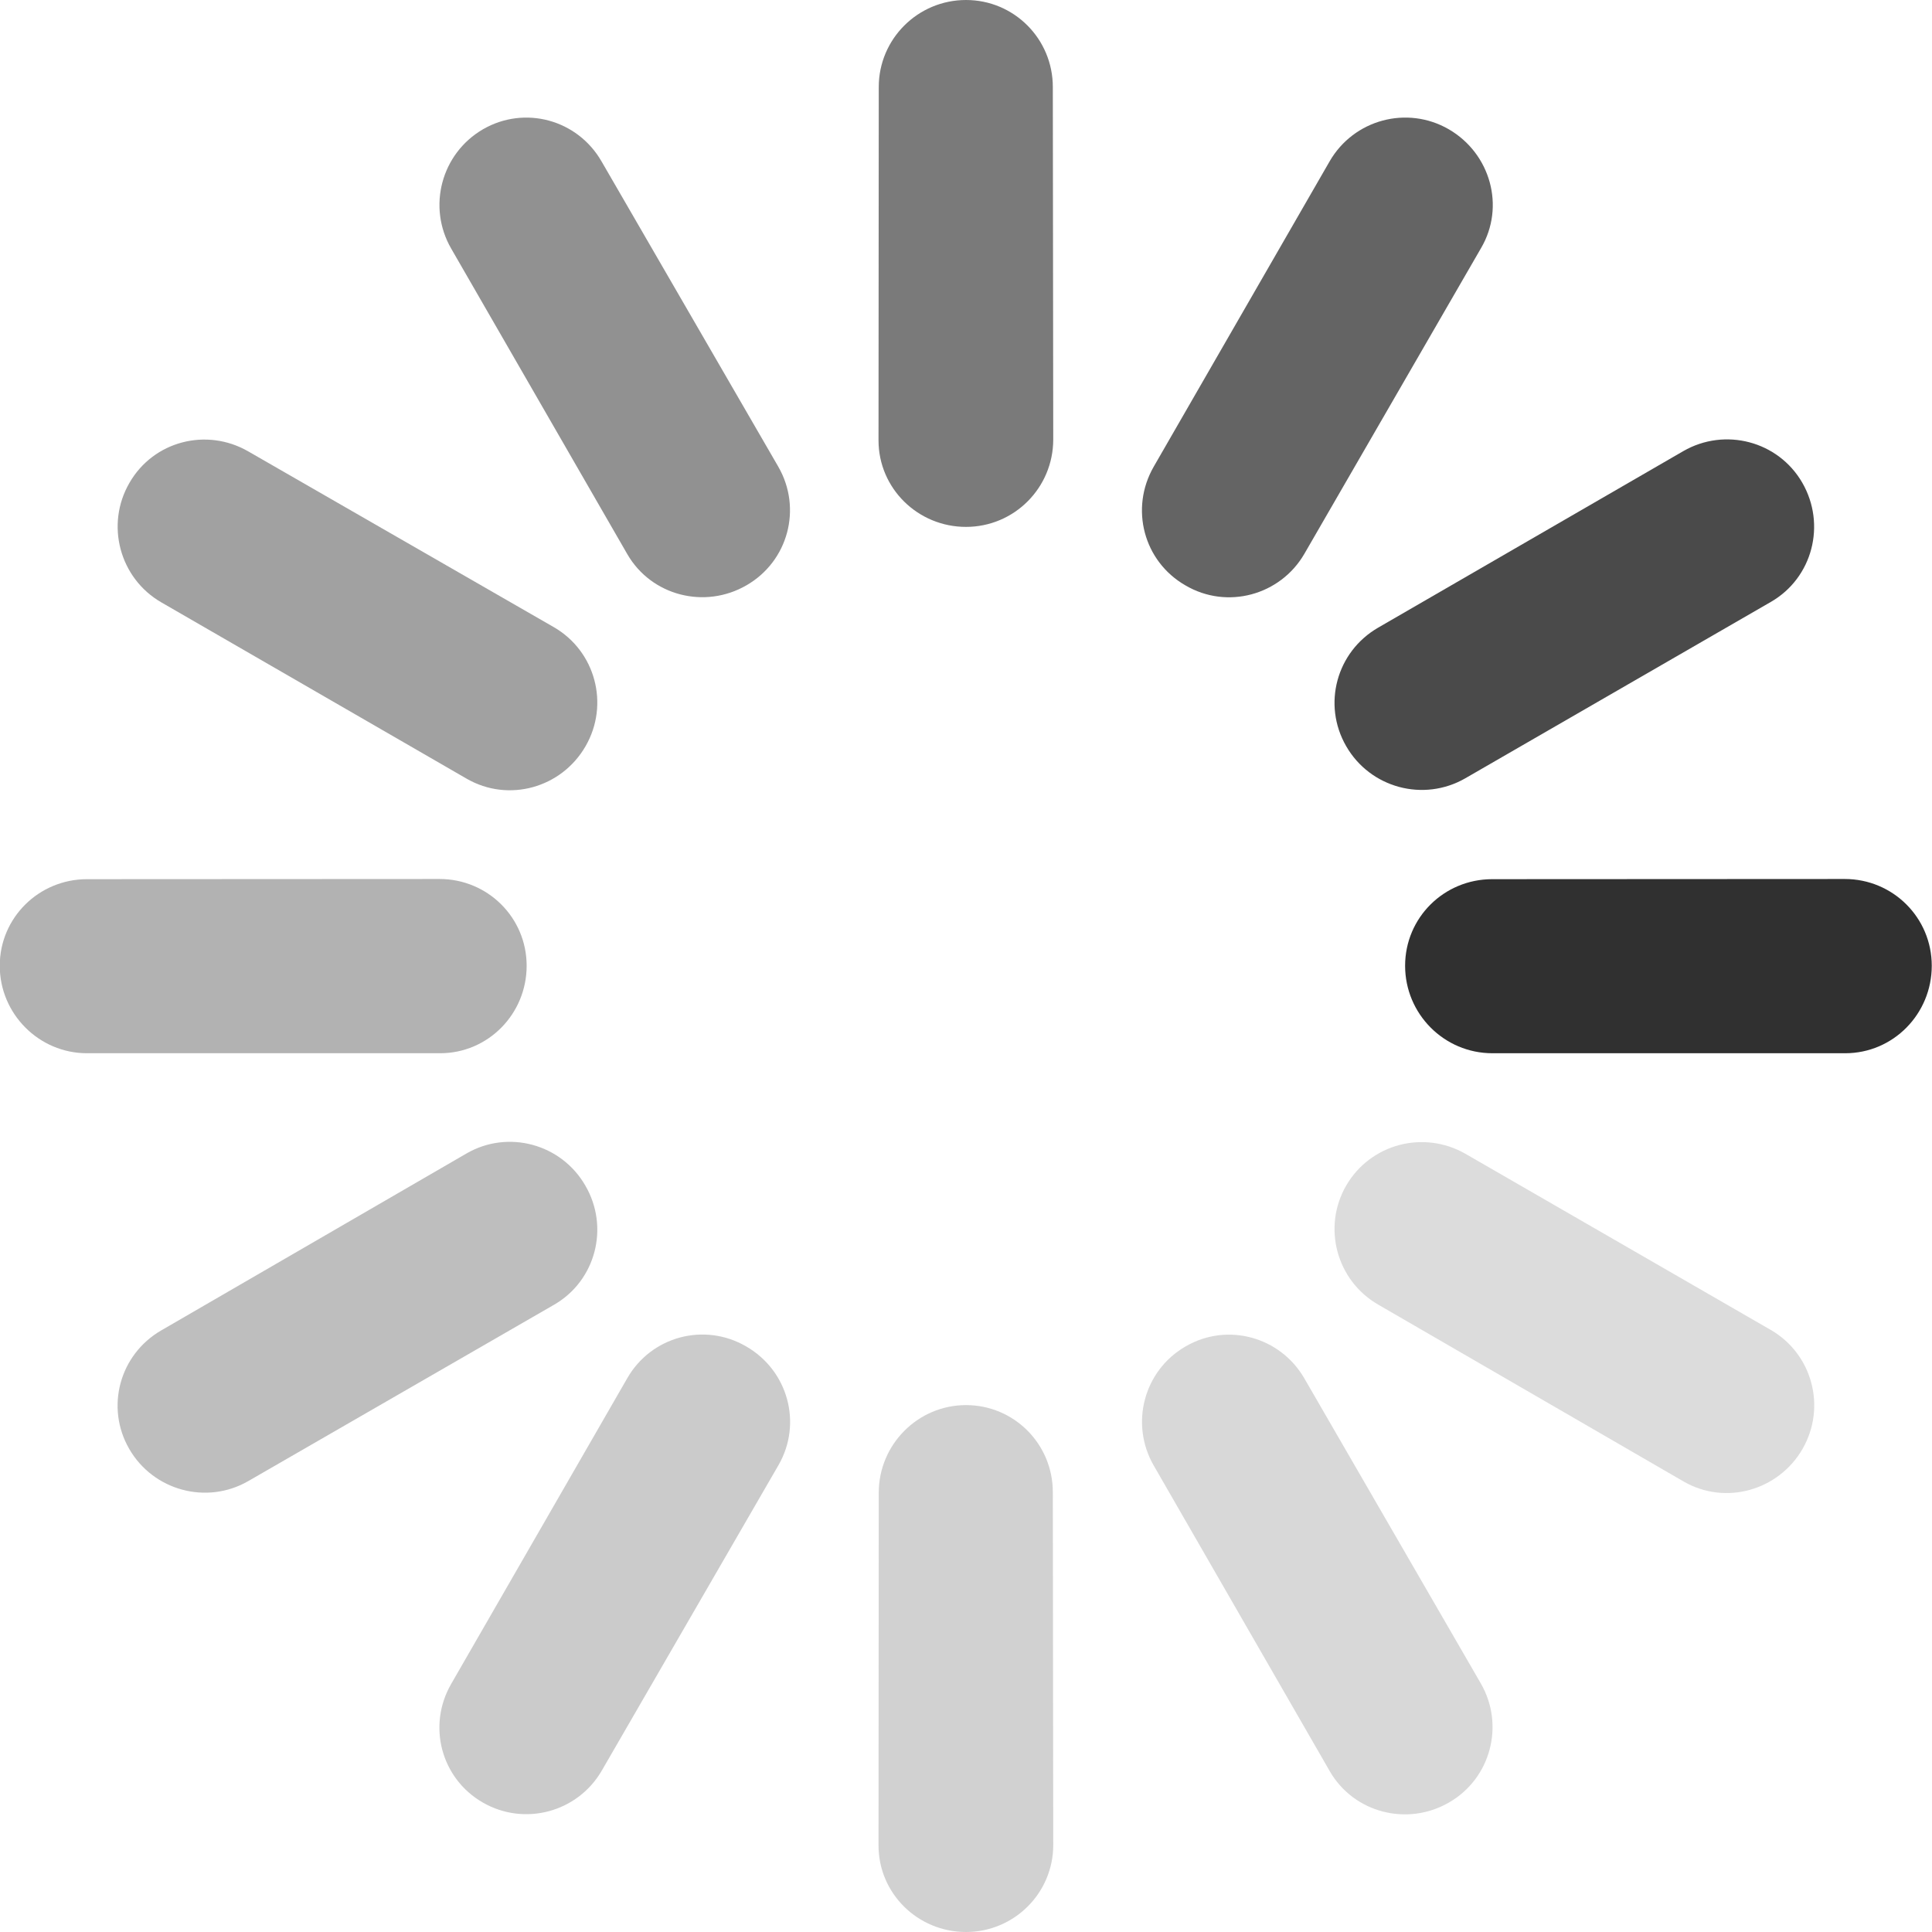
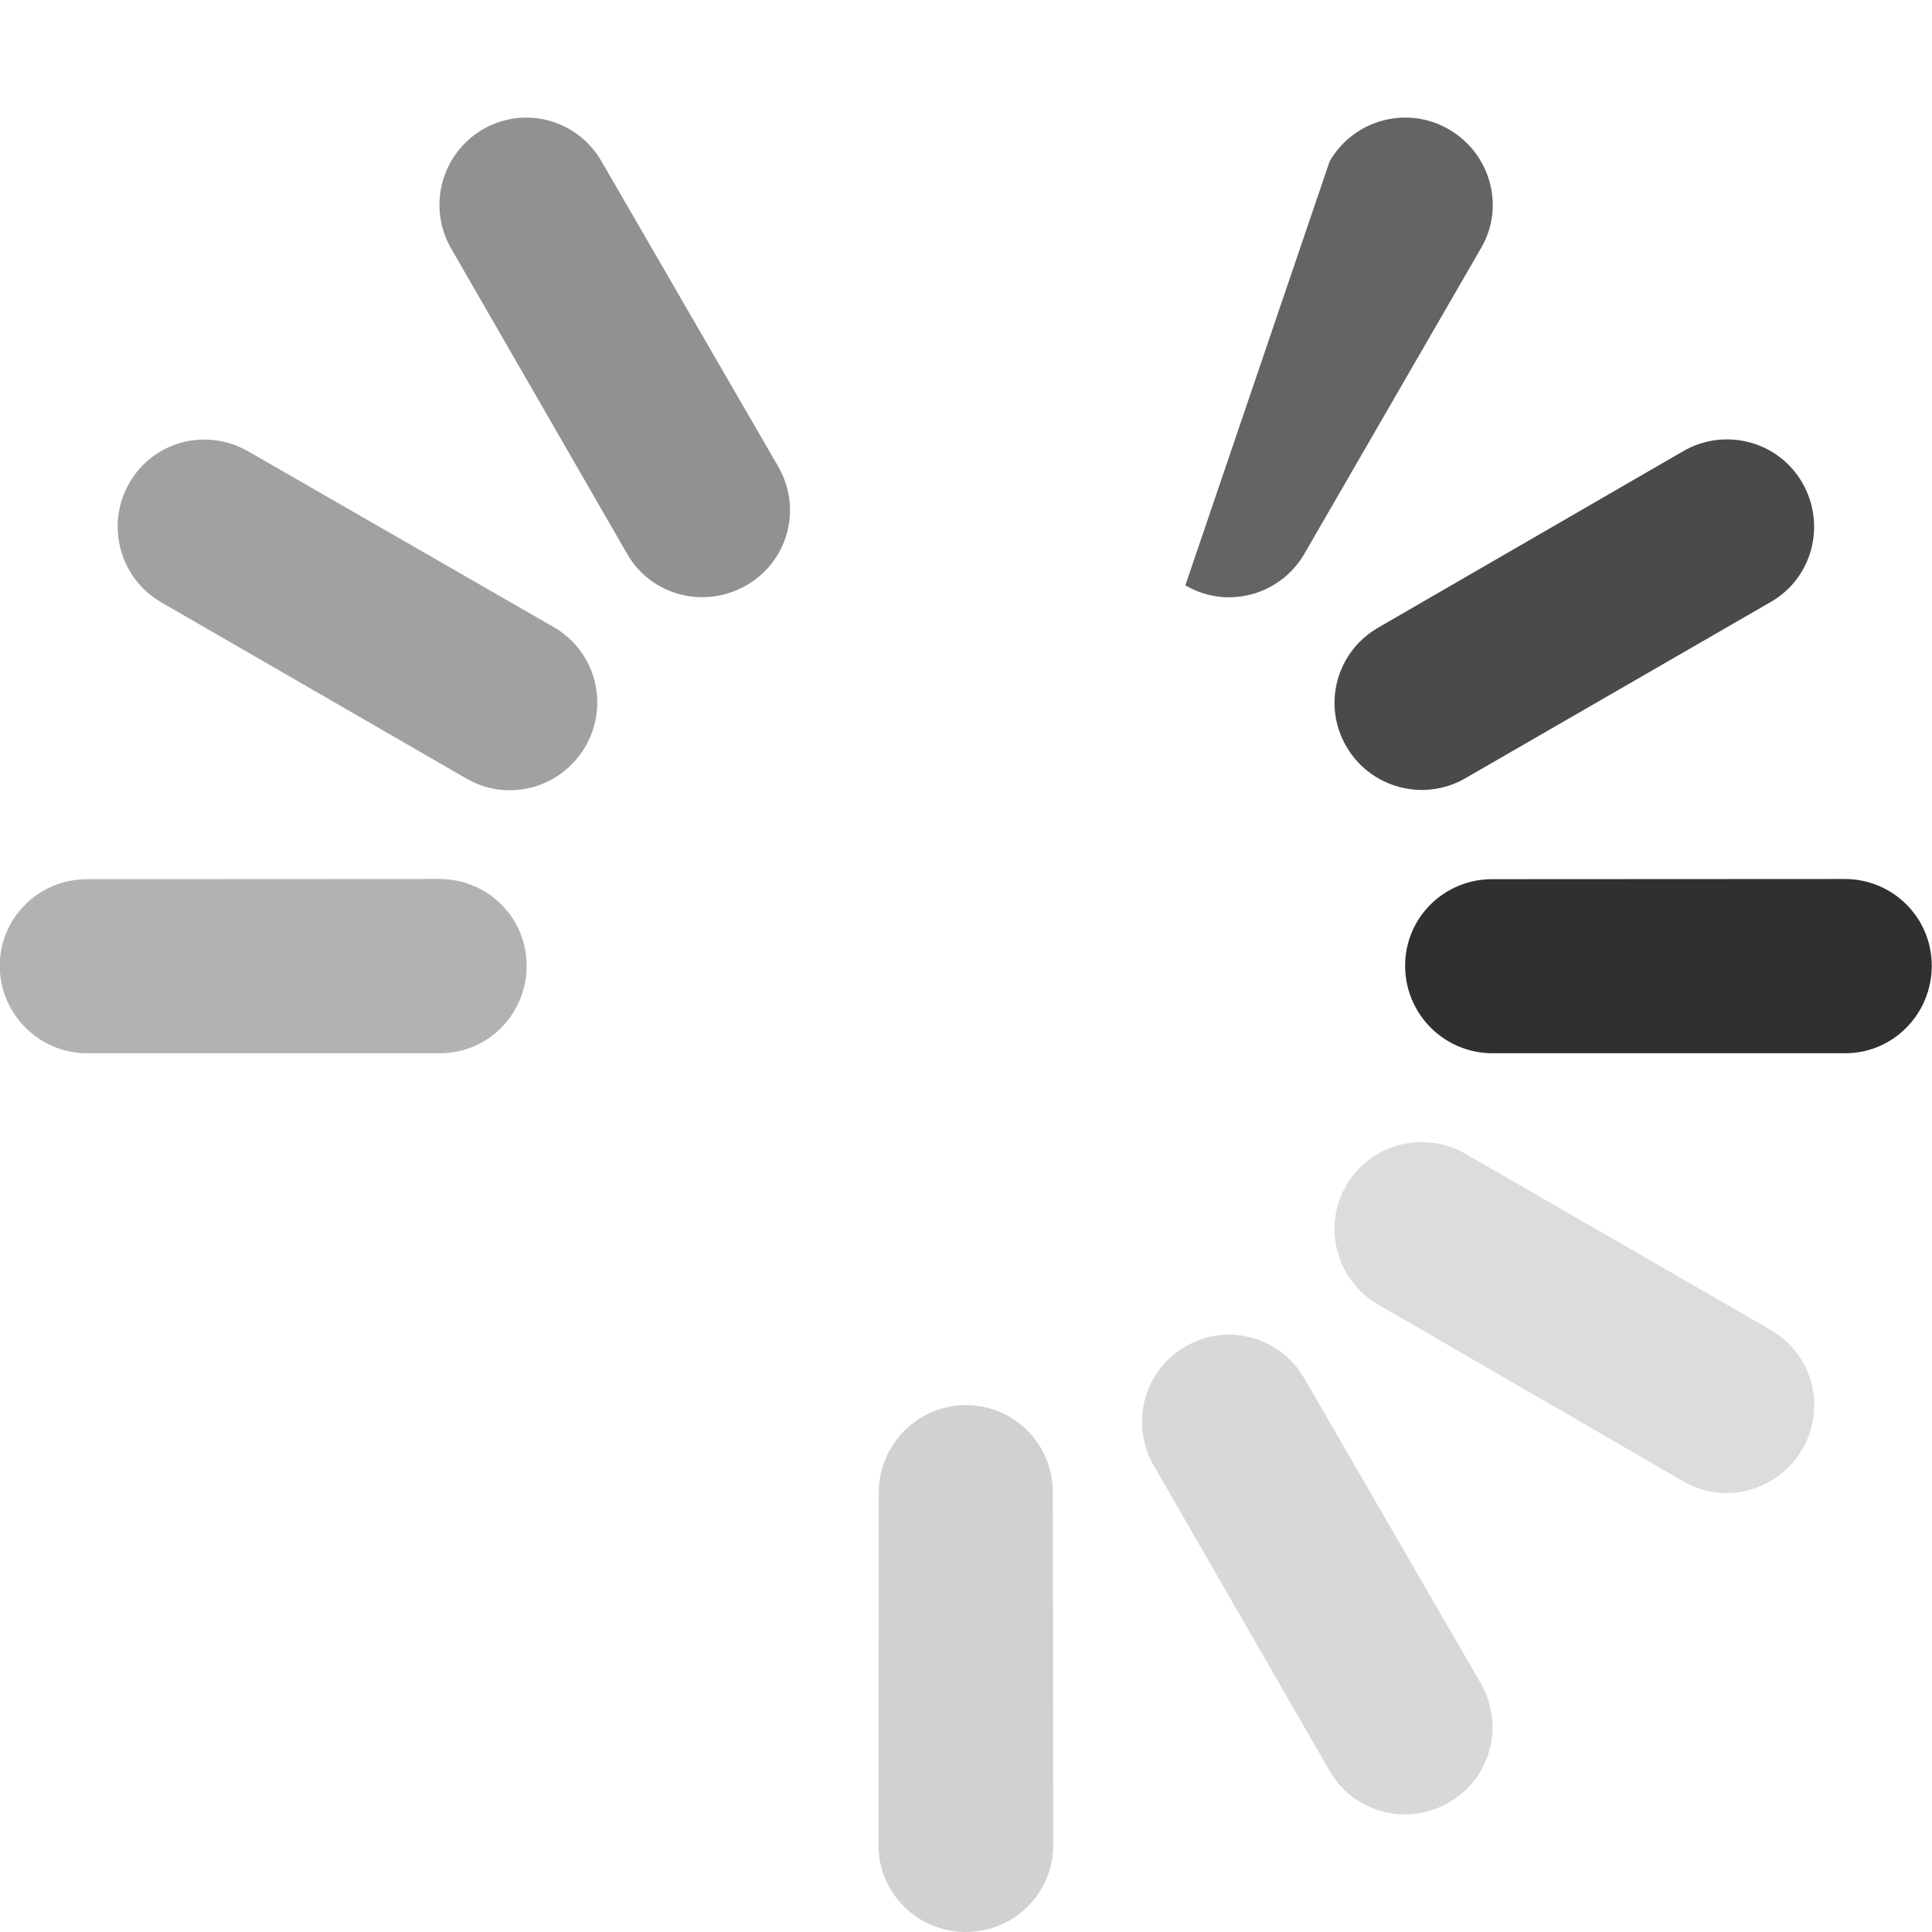
<svg xmlns="http://www.w3.org/2000/svg" id="root" version="1.1" viewBox="0 0 32 32">
  <path fill="rgb(48, 48, 48)" d="M 30.562 17.445 L 24.719 17.445 C 23.918 17.445 23.273 16.793 23.273 15.996 C 23.273 15.199 23.918 14.562 24.715 14.562 L 30.555 14.559 C 31.352 14.559 31.996 15.199 31.996 15.996 C 31.996 16.793 31.359 17.445 30.562 17.445" />
  <path fill="rgba(48, 48, 48, 0.87)" d="M 29.332 9.969 L 24.27 12.891 C 23.578 13.289 22.695 13.051 22.297 12.359 C 21.898 11.668 22.137 10.793 22.828 10.395 L 27.879 7.473 C 28.57 7.074 29.453 7.305 29.852 7.996 C 30.25 8.688 30.023 9.57 29.332 9.969" />
-   <path fill="rgba(48, 48, 48, 0.75)" d="M 24.531 4.109 L 21.605 9.172 C 21.207 9.859 20.324 10.102 19.633 9.695 C 18.941 9.297 18.711 8.422 19.109 7.73 L 22.023 2.672 C 22.422 1.98 23.305 1.742 23.996 2.141 C 24.688 2.543 24.934 3.422 24.531 4.109" />
-   <path fill="rgba(48, 48, 48, 0.64)" d="M 14.551 7.293 L 14.555 1.441 C 14.555 0.645 15.203 0 16 0 C 16.797 0 17.438 0.645 17.438 1.441 L 17.445 7.277 C 17.445 8.082 16.797 8.727 16 8.727 C 15.203 8.727 14.551 8.09 14.551 7.293" />
+   <path fill="rgba(48, 48, 48, 0.75)" d="M 24.531 4.109 L 21.605 9.172 C 21.207 9.859 20.324 10.102 19.633 9.695 L 22.023 2.672 C 22.422 1.98 23.305 1.742 23.996 2.141 C 24.688 2.543 24.934 3.422 24.531 4.109" />
  <path fill="rgba(48, 48, 48, 0.53)" d="M 10.391 9.18 L 7.473 4.117 C 7.074 3.426 7.309 2.543 8 2.141 C 8.691 1.742 9.566 1.98 9.965 2.676 L 12.891 7.73 C 13.289 8.422 13.055 9.297 12.363 9.695 C 11.672 10.094 10.789 9.867 10.391 9.18" />
  <path fill="rgba(48, 48, 48, 0.45)" d="M 7.73 12.898 L 2.672 9.977 C 1.98 9.578 1.742 8.688 2.145 7.996 C 2.543 7.305 3.422 7.078 4.113 7.477 L 9.172 10.387 C 9.863 10.785 10.098 11.668 9.699 12.359 C 9.301 13.051 8.422 13.297 7.73 12.898" />
  <path fill="rgba(48, 48, 48, 0.37)" d="M 7.289 17.445 L 1.441 17.445 C 0.645 17.445 -0.004 16.793 -0.004 15.996 C -0.004 15.199 0.645 14.562 1.441 14.562 L 7.281 14.559 C 8.078 14.559 8.723 15.199 8.723 15.996 C 8.723 16.793 8.086 17.445 7.289 17.445" />
-   <path fill="rgba(48, 48, 48, 0.31)" d="M 9.18 21.609 L 4.113 24.531 C 3.422 24.93 2.539 24.688 2.141 24 C 1.742 23.309 1.98 22.434 2.672 22.035 L 7.727 19.105 C 8.414 18.707 9.297 18.945 9.695 19.637 C 10.098 20.328 9.867 21.211 9.18 21.609" />
-   <path fill="rgba(48, 48, 48, 0.25)" d="M 12.895 24.266 L 9.969 29.324 C 9.57 30.016 8.688 30.254 7.996 29.855 C 7.305 29.457 7.074 28.582 7.473 27.891 L 10.387 22.832 C 10.785 22.133 11.668 21.898 12.359 22.301 C 13.051 22.699 13.293 23.574 12.895 24.266" />
  <path fill="rgba(48, 48, 48, 0.22)" d="M 14.551 30.566 L 14.555 24.723 C 14.555 23.926 15.203 23.273 16 23.273 C 16.797 23.273 17.438 23.918 17.438 24.715 L 17.445 30.559 C 17.445 31.355 16.797 32 16 32 C 15.203 32 14.551 31.363 14.551 30.566" />
  <path fill="rgba(48, 48, 48, 0.19)" d="M 22.027 29.34 L 19.109 24.273 C 18.711 23.582 18.945 22.699 19.637 22.301 C 20.328 21.898 21.207 22.141 21.605 22.832 L 24.527 27.883 C 24.926 28.574 24.691 29.457 24 29.855 C 23.309 30.254 22.426 30.027 22.027 29.34" />
  <path fill="rgba(48, 48, 48, 0.17)" d="M 27.887 24.539 L 22.828 21.609 C 22.137 21.211 21.898 20.328 22.297 19.637 C 22.699 18.945 23.578 18.715 24.27 19.109 L 29.328 22.027 C 30.02 22.426 30.254 23.309 29.855 24 C 29.457 24.688 28.578 24.938 27.887 24.539" />
</svg>